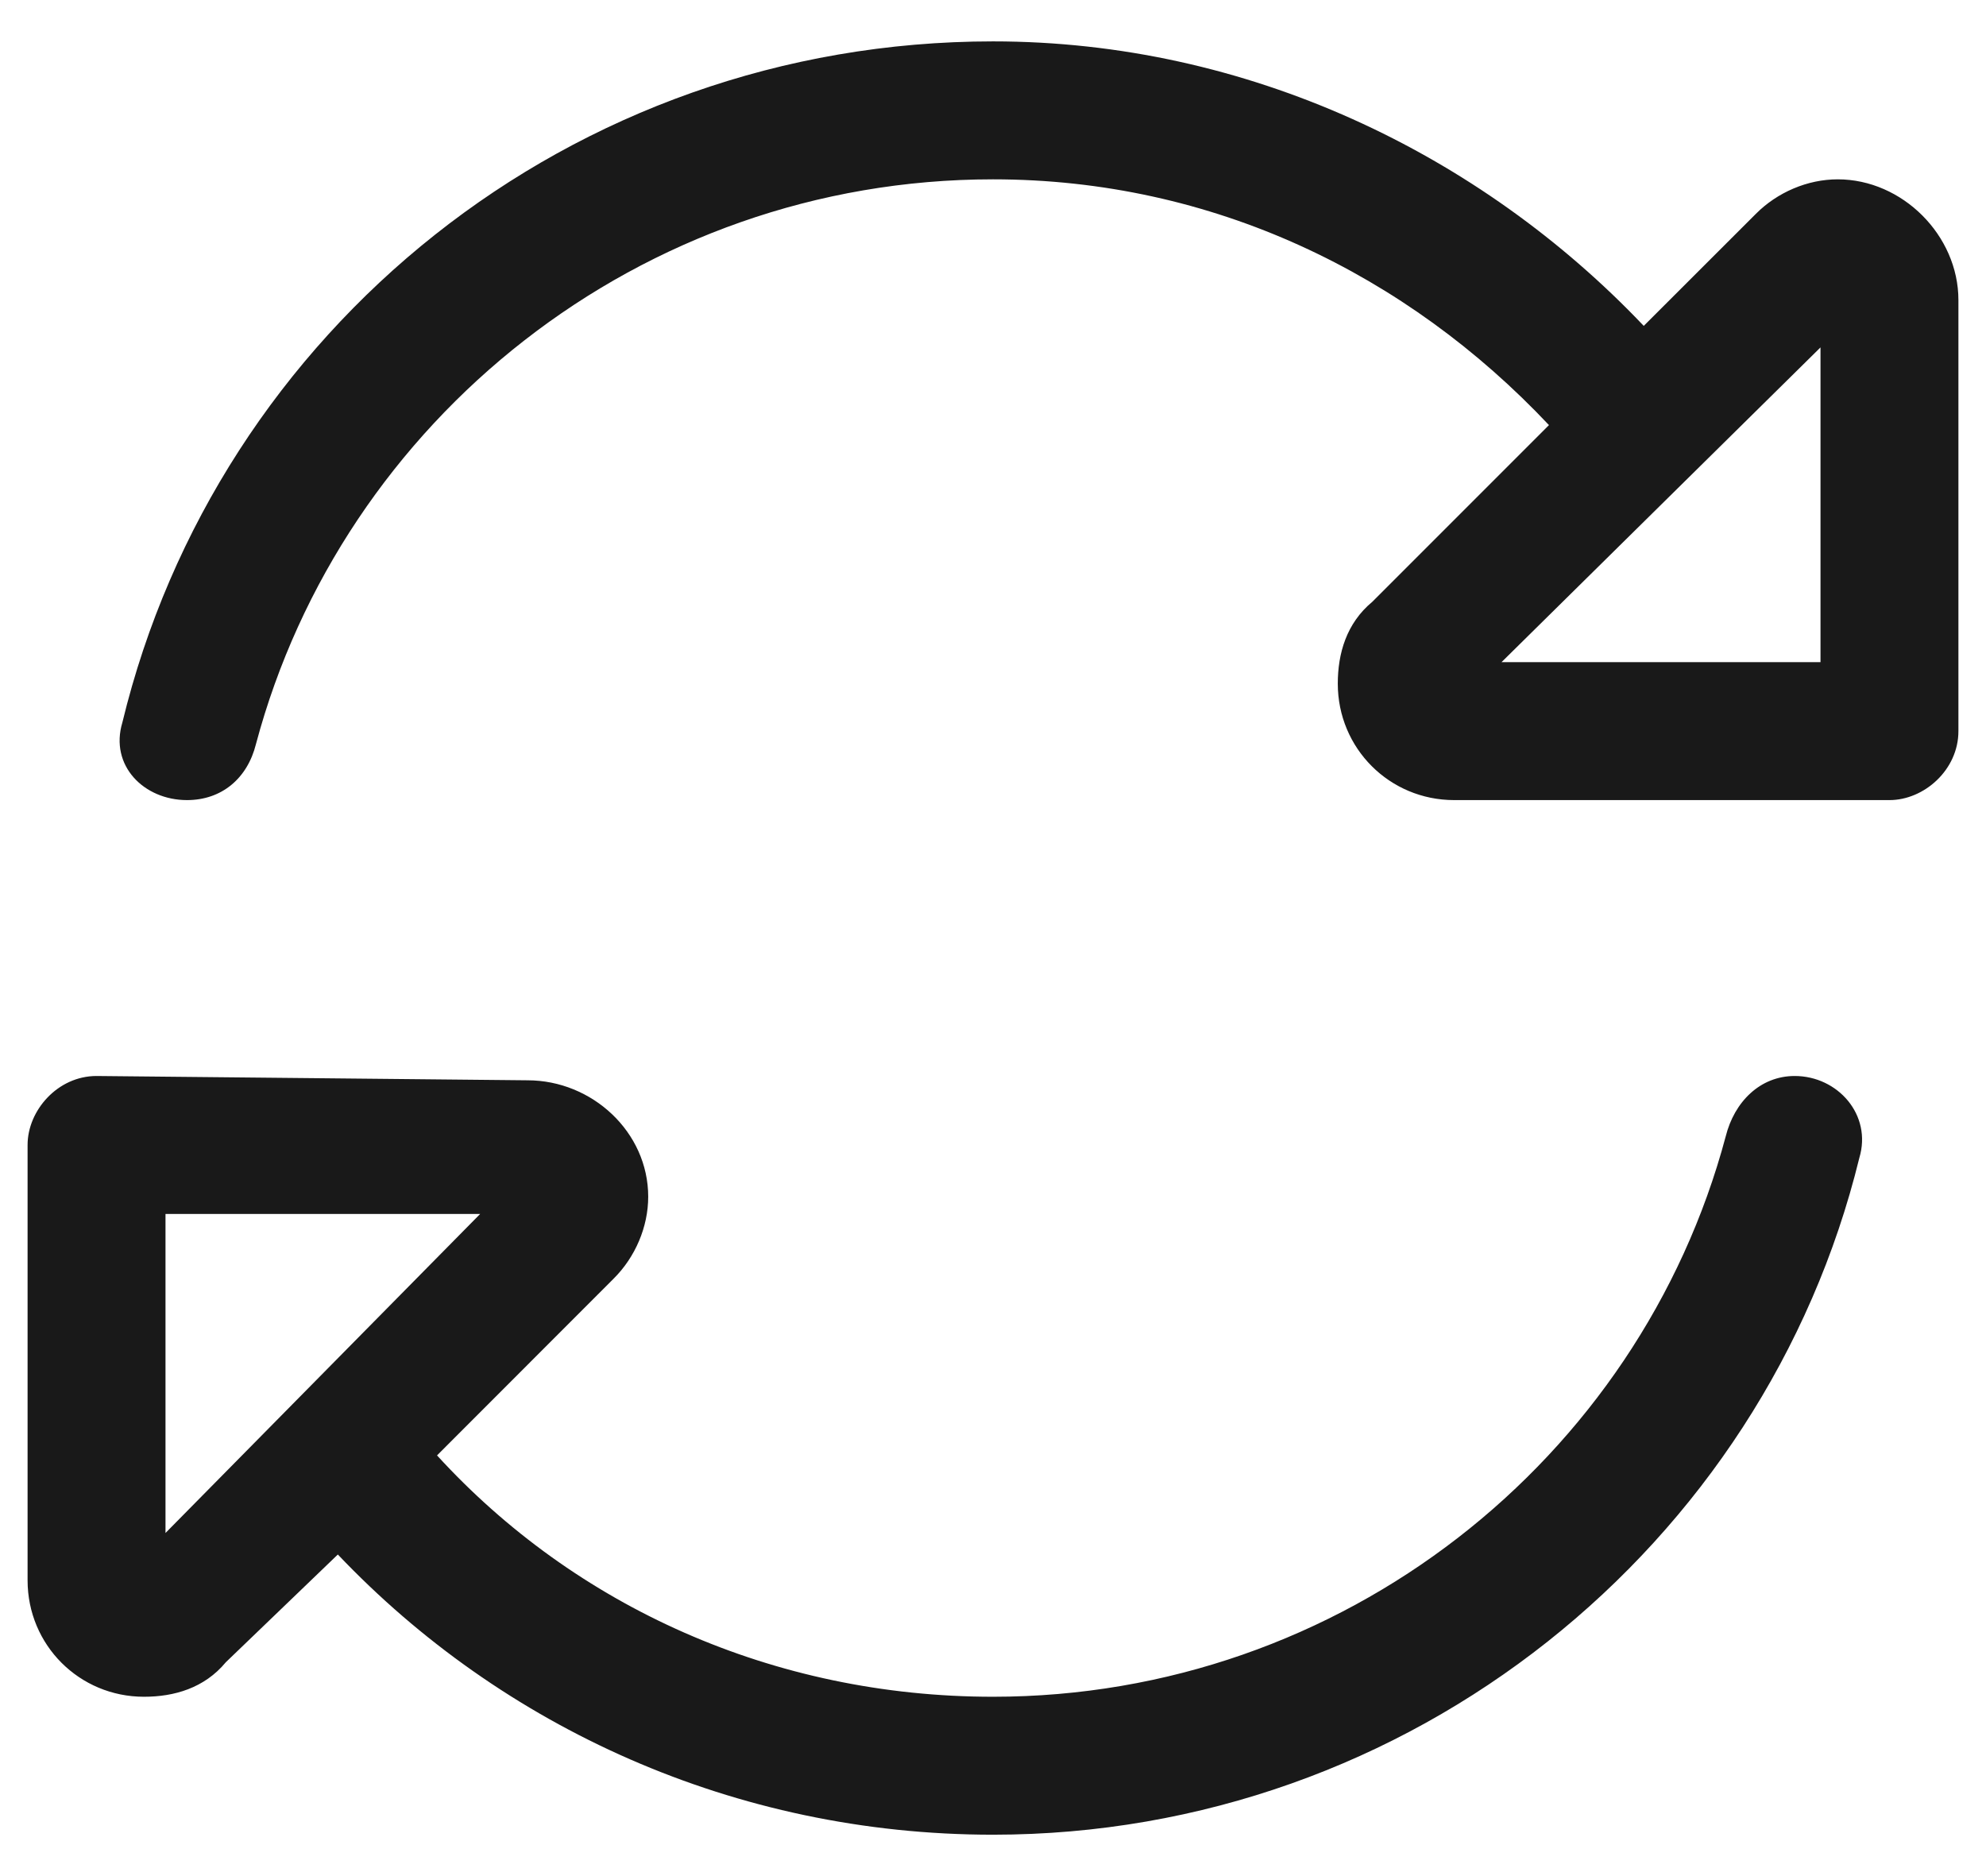
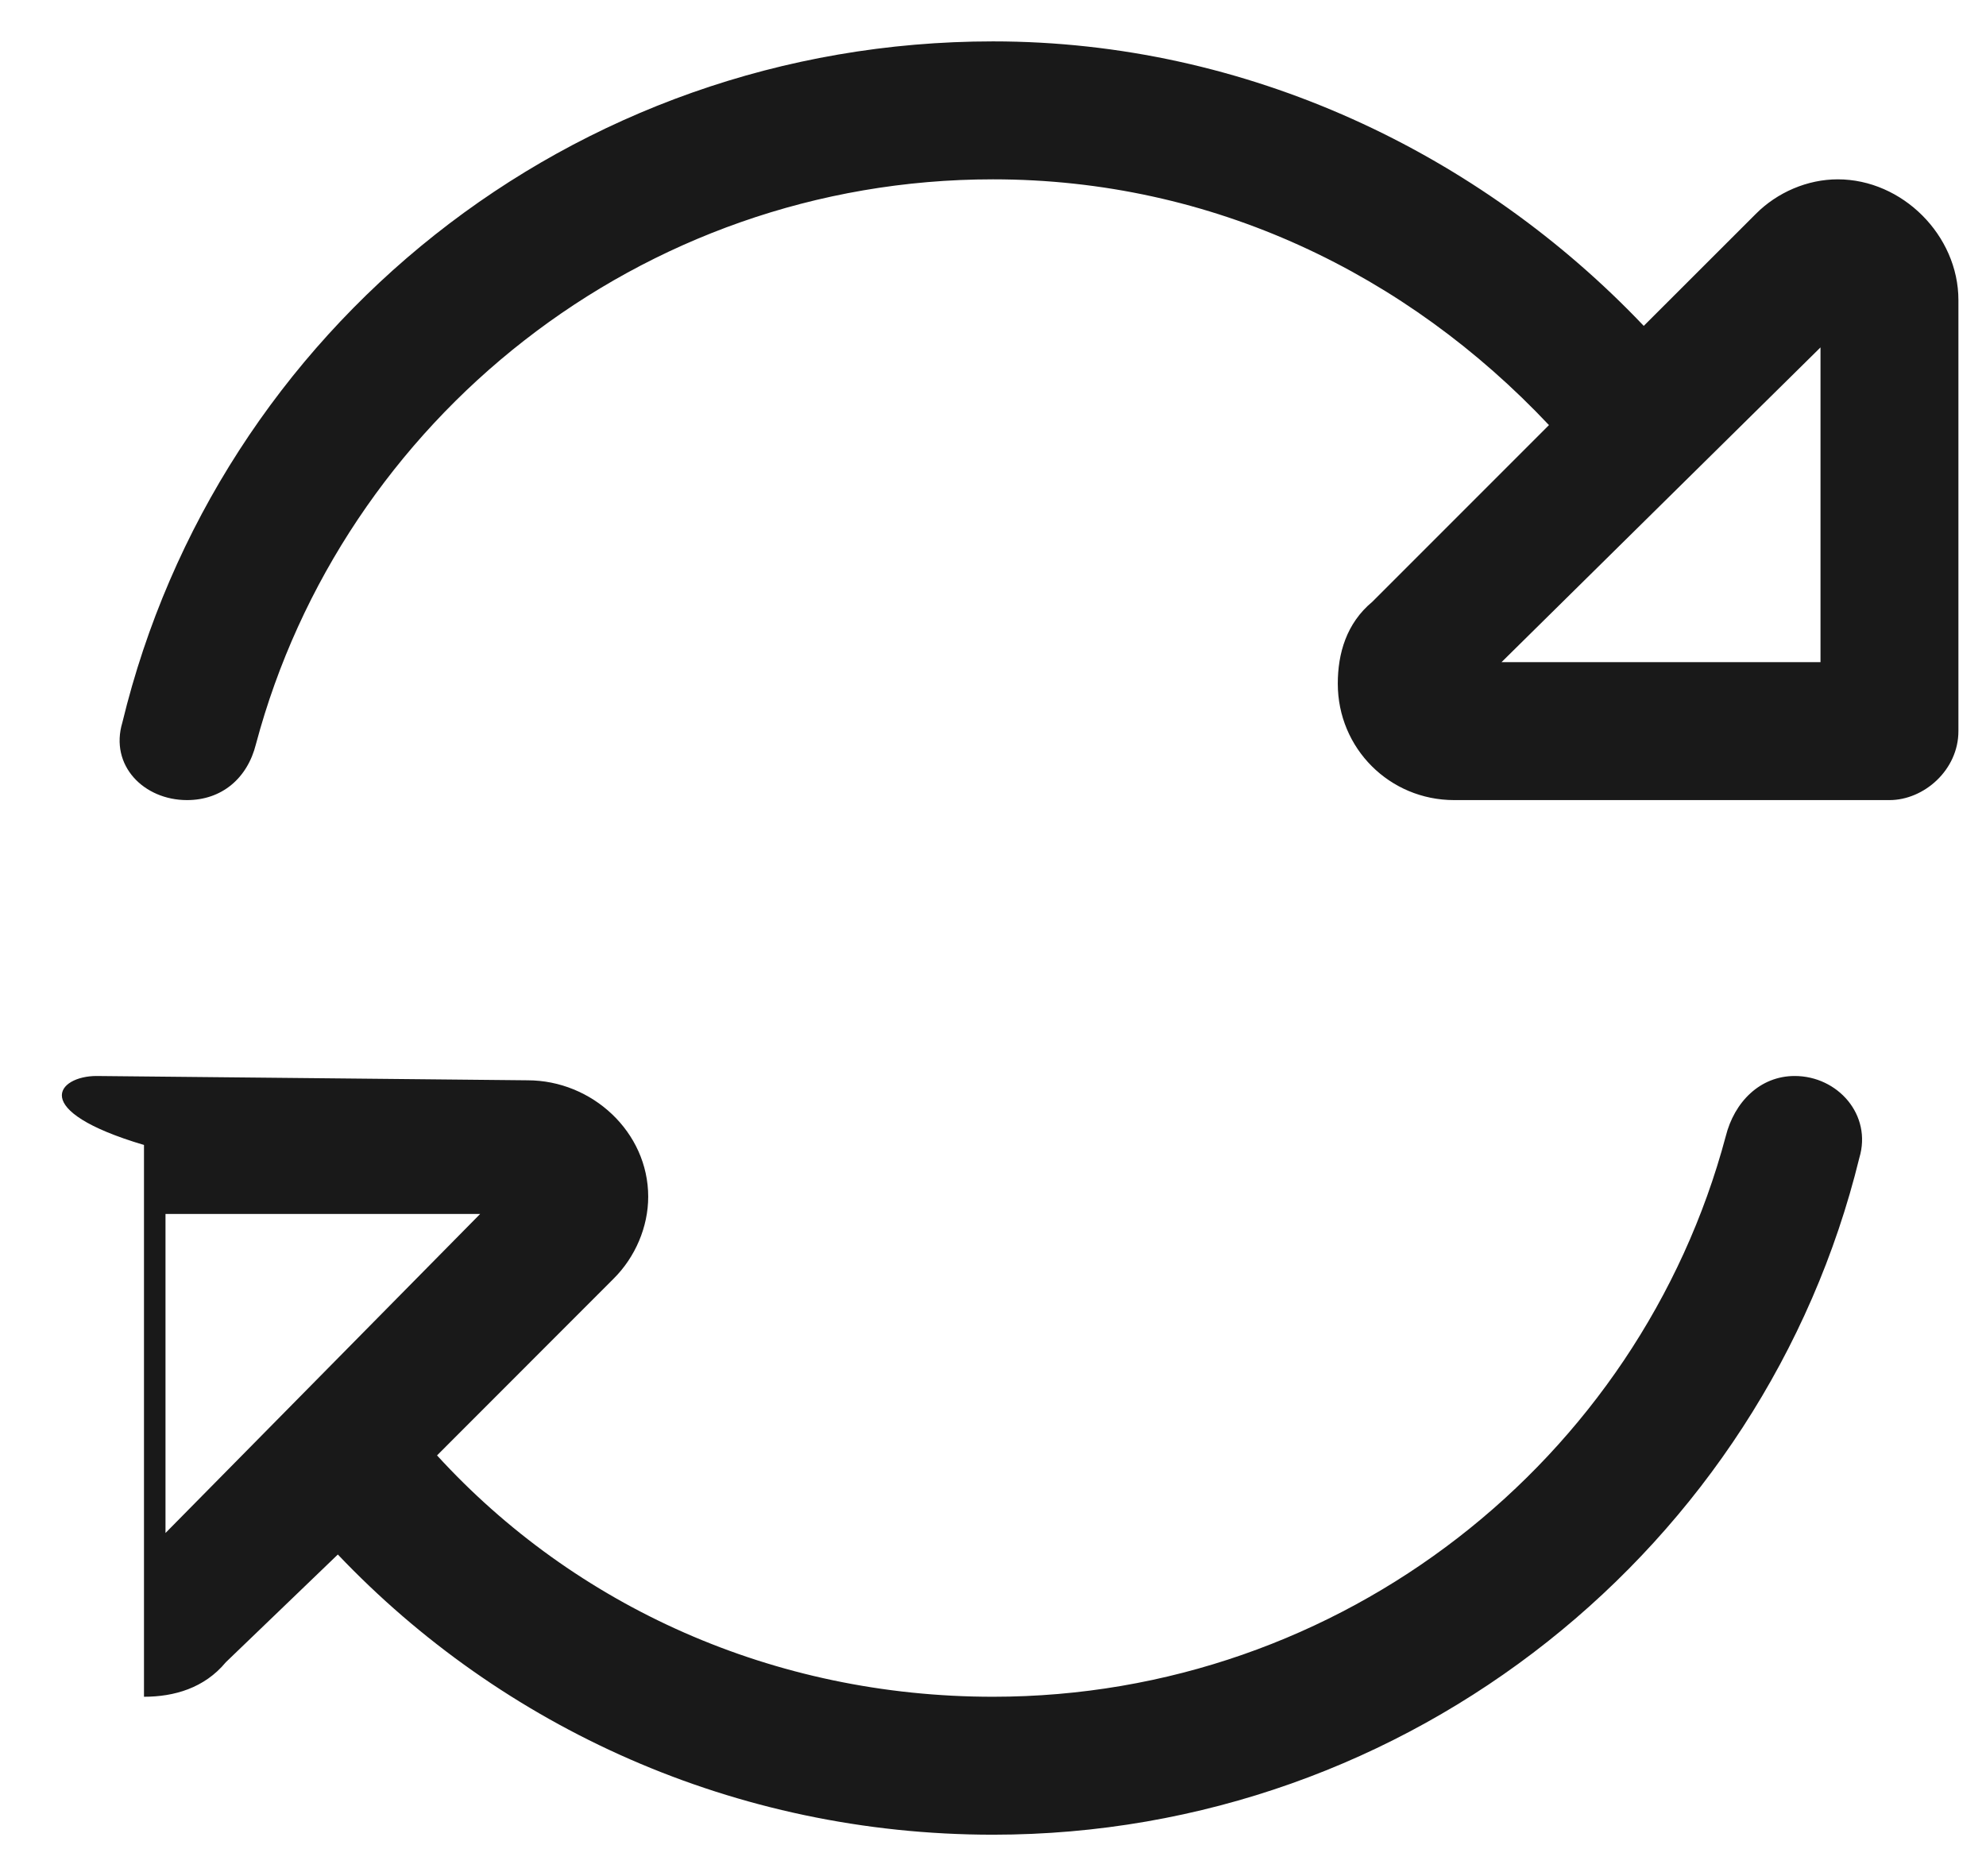
<svg xmlns="http://www.w3.org/2000/svg" width="18" height="17" viewBox="0 0 18 17" fill="none">
-   <path d="M15.641 10.297C15.719 9.984 15.953 9.75 16.266 9.75C16.656 9.75 16.969 10.102 16.852 10.492C15.992 14.008 12.789 16.625 9 16.625C6.656 16.625 4.547 15.648 3.062 14.086L2.047 15.062C1.852 15.297 1.578 15.375 1.305 15.375C0.719 15.375 0.25 14.906 0.25 14.32V10.375C0.25 10.062 0.523 9.75 0.875 9.75L4.781 9.789C5.367 9.789 5.875 10.258 5.875 10.844C5.875 11.117 5.758 11.391 5.562 11.586L3.961 13.188C5.211 14.555 7.008 15.375 9 15.375C12.164 15.375 14.859 13.227 15.641 10.297ZM14.039 3.852C12.75 2.484 10.992 1.625 9 1.625C5.797 1.625 3.102 3.812 2.32 6.742C2.242 7.055 2.008 7.25 1.695 7.25C1.305 7.25 0.992 6.938 1.109 6.547C1.969 2.992 5.172 0.375 9 0.375C11.305 0.375 13.414 1.391 14.898 2.953L15.914 1.938C16.109 1.742 16.383 1.625 16.656 1.625C17.242 1.625 17.75 2.133 17.75 2.719V6.625C17.75 6.977 17.438 7.25 17.125 7.25H13.18C12.594 7.25 12.125 6.781 12.125 6.195C12.125 5.922 12.203 5.648 12.438 5.453L14.039 3.852ZM16.5 6V3.148L13.609 6H16.5ZM1.5 11V13.891L4.352 11H1.5Z" fill="#191919" />
+   <path d="M15.641 10.297C15.719 9.984 15.953 9.75 16.266 9.75C16.656 9.75 16.969 10.102 16.852 10.492C15.992 14.008 12.789 16.625 9 16.625C6.656 16.625 4.547 15.648 3.062 14.086L2.047 15.062C1.852 15.297 1.578 15.375 1.305 15.375V10.375C0.25 10.062 0.523 9.75 0.875 9.75L4.781 9.789C5.367 9.789 5.875 10.258 5.875 10.844C5.875 11.117 5.758 11.391 5.562 11.586L3.961 13.188C5.211 14.555 7.008 15.375 9 15.375C12.164 15.375 14.859 13.227 15.641 10.297ZM14.039 3.852C12.75 2.484 10.992 1.625 9 1.625C5.797 1.625 3.102 3.812 2.32 6.742C2.242 7.055 2.008 7.25 1.695 7.25C1.305 7.25 0.992 6.938 1.109 6.547C1.969 2.992 5.172 0.375 9 0.375C11.305 0.375 13.414 1.391 14.898 2.953L15.914 1.938C16.109 1.742 16.383 1.625 16.656 1.625C17.242 1.625 17.75 2.133 17.75 2.719V6.625C17.75 6.977 17.438 7.25 17.125 7.25H13.18C12.594 7.25 12.125 6.781 12.125 6.195C12.125 5.922 12.203 5.648 12.438 5.453L14.039 3.852ZM16.5 6V3.148L13.609 6H16.5ZM1.5 11V13.891L4.352 11H1.5Z" fill="#191919" />
</svg>